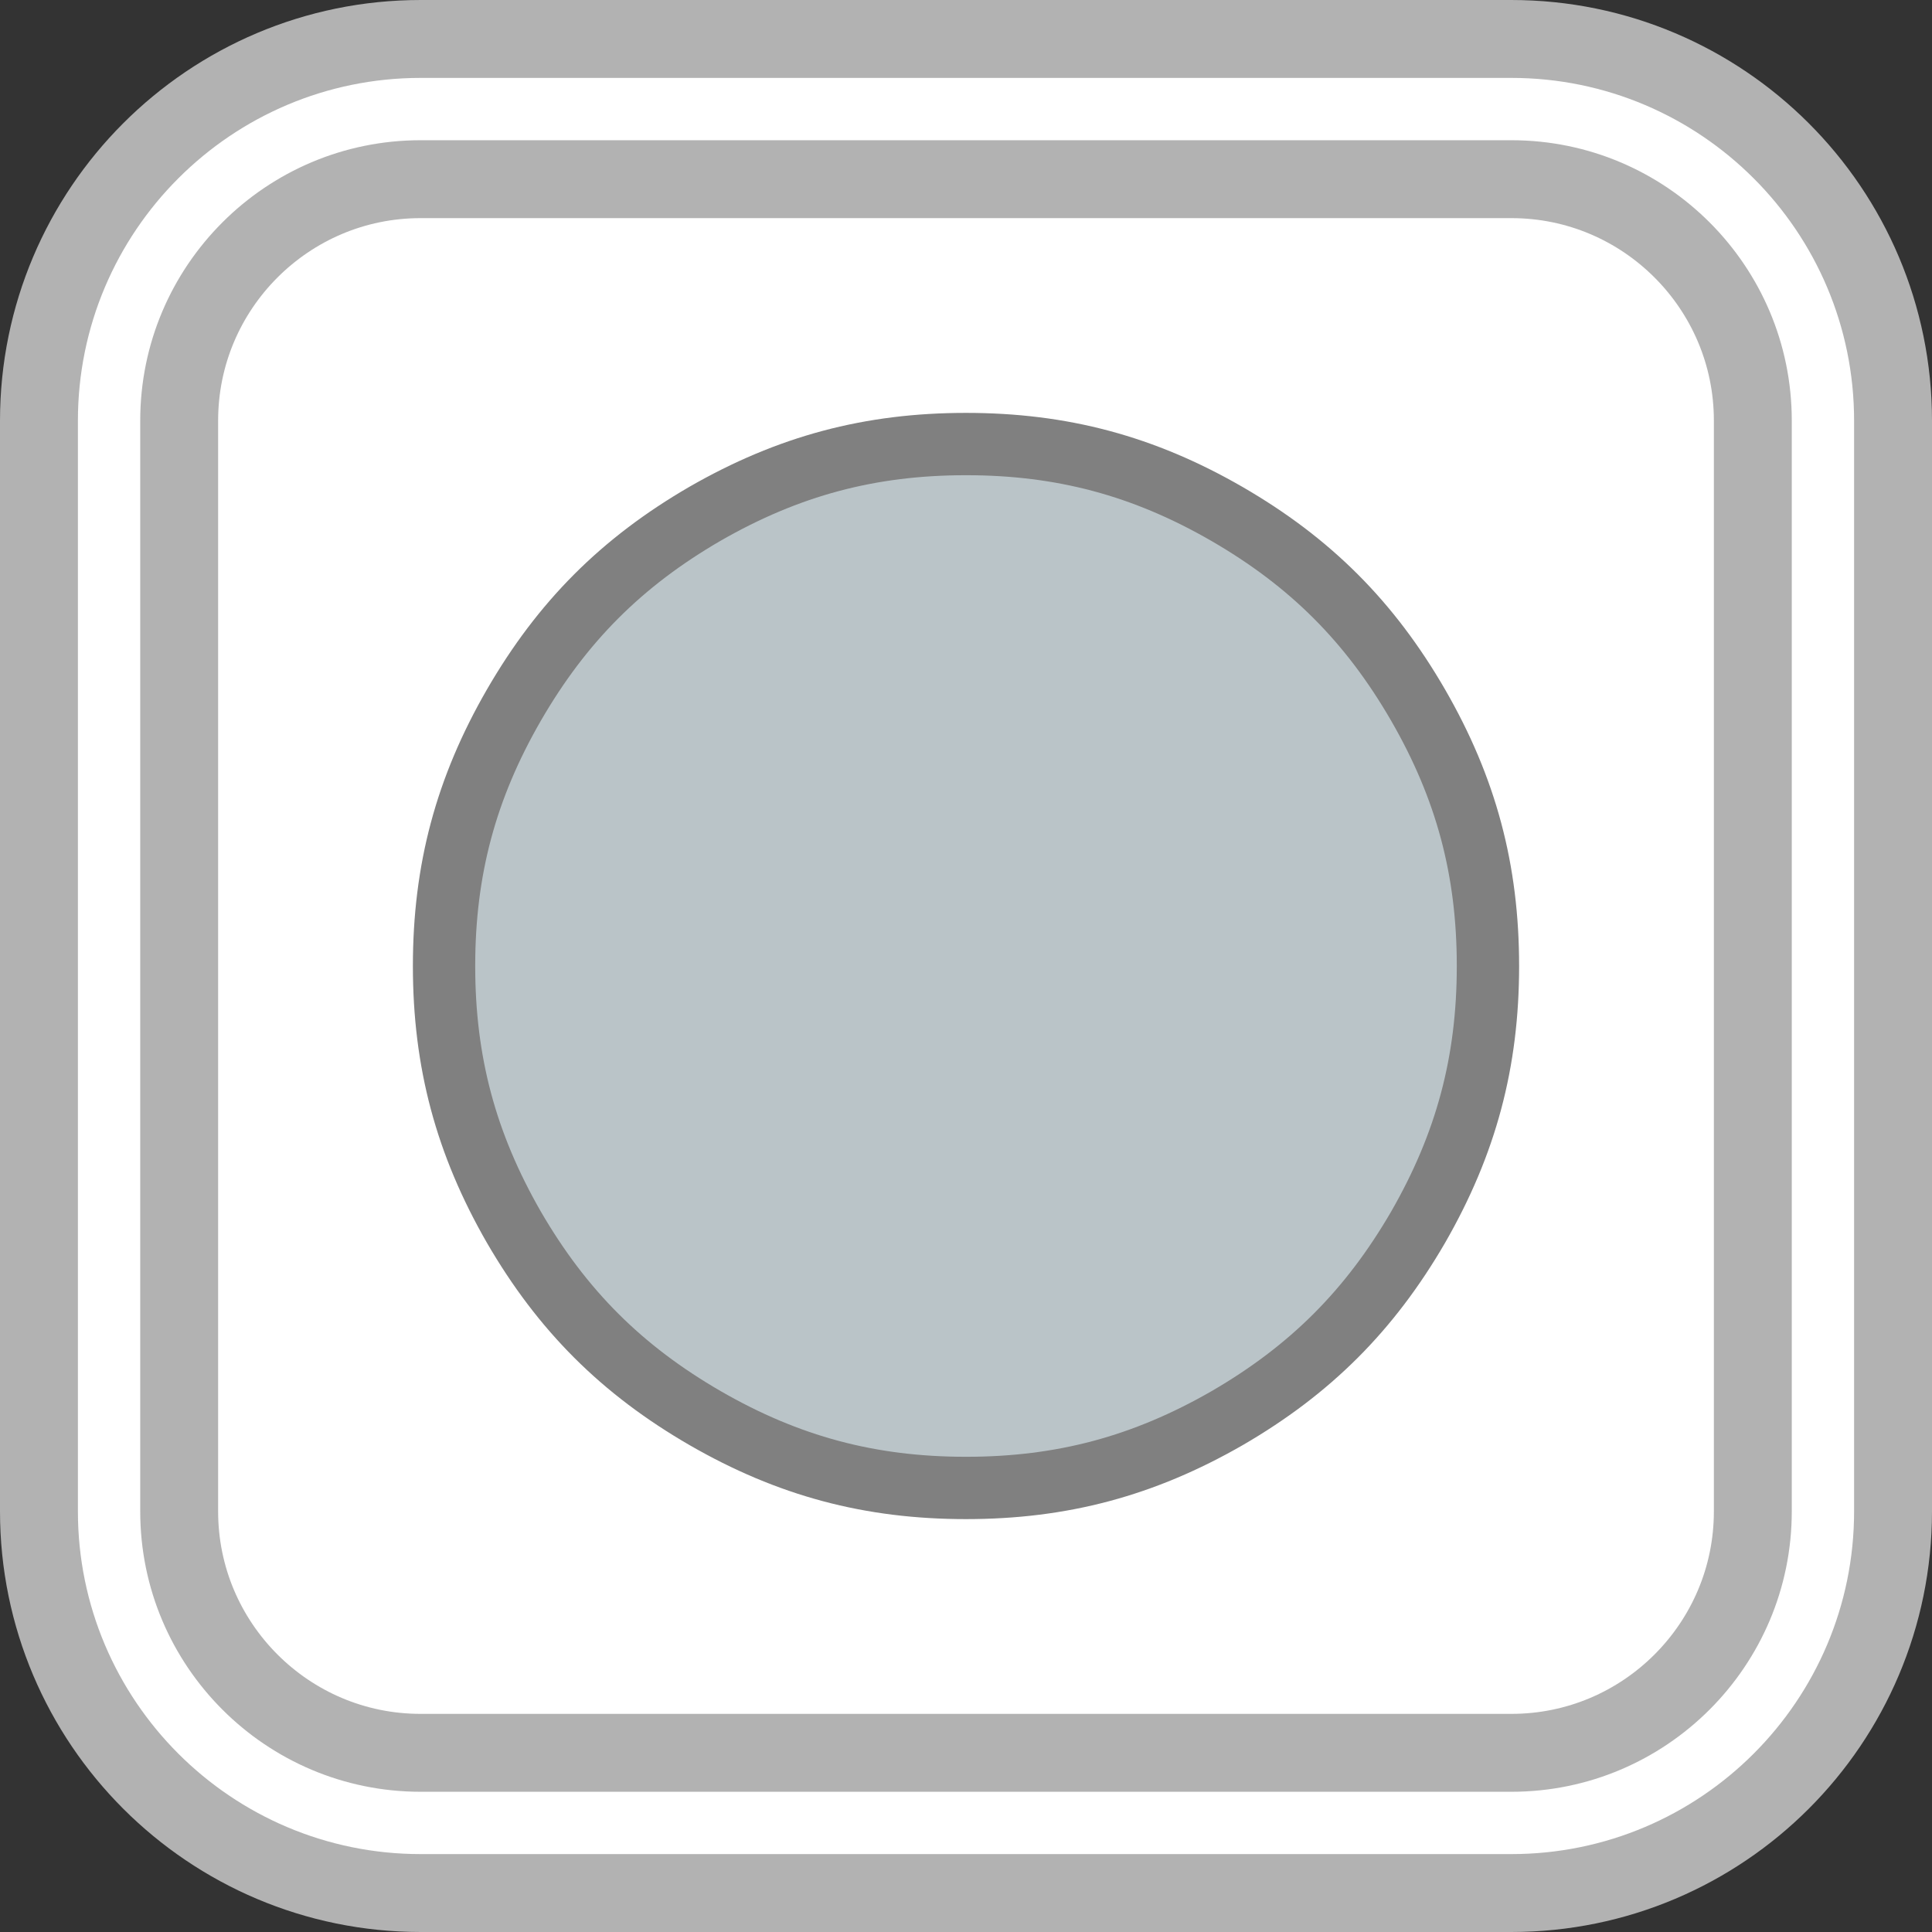
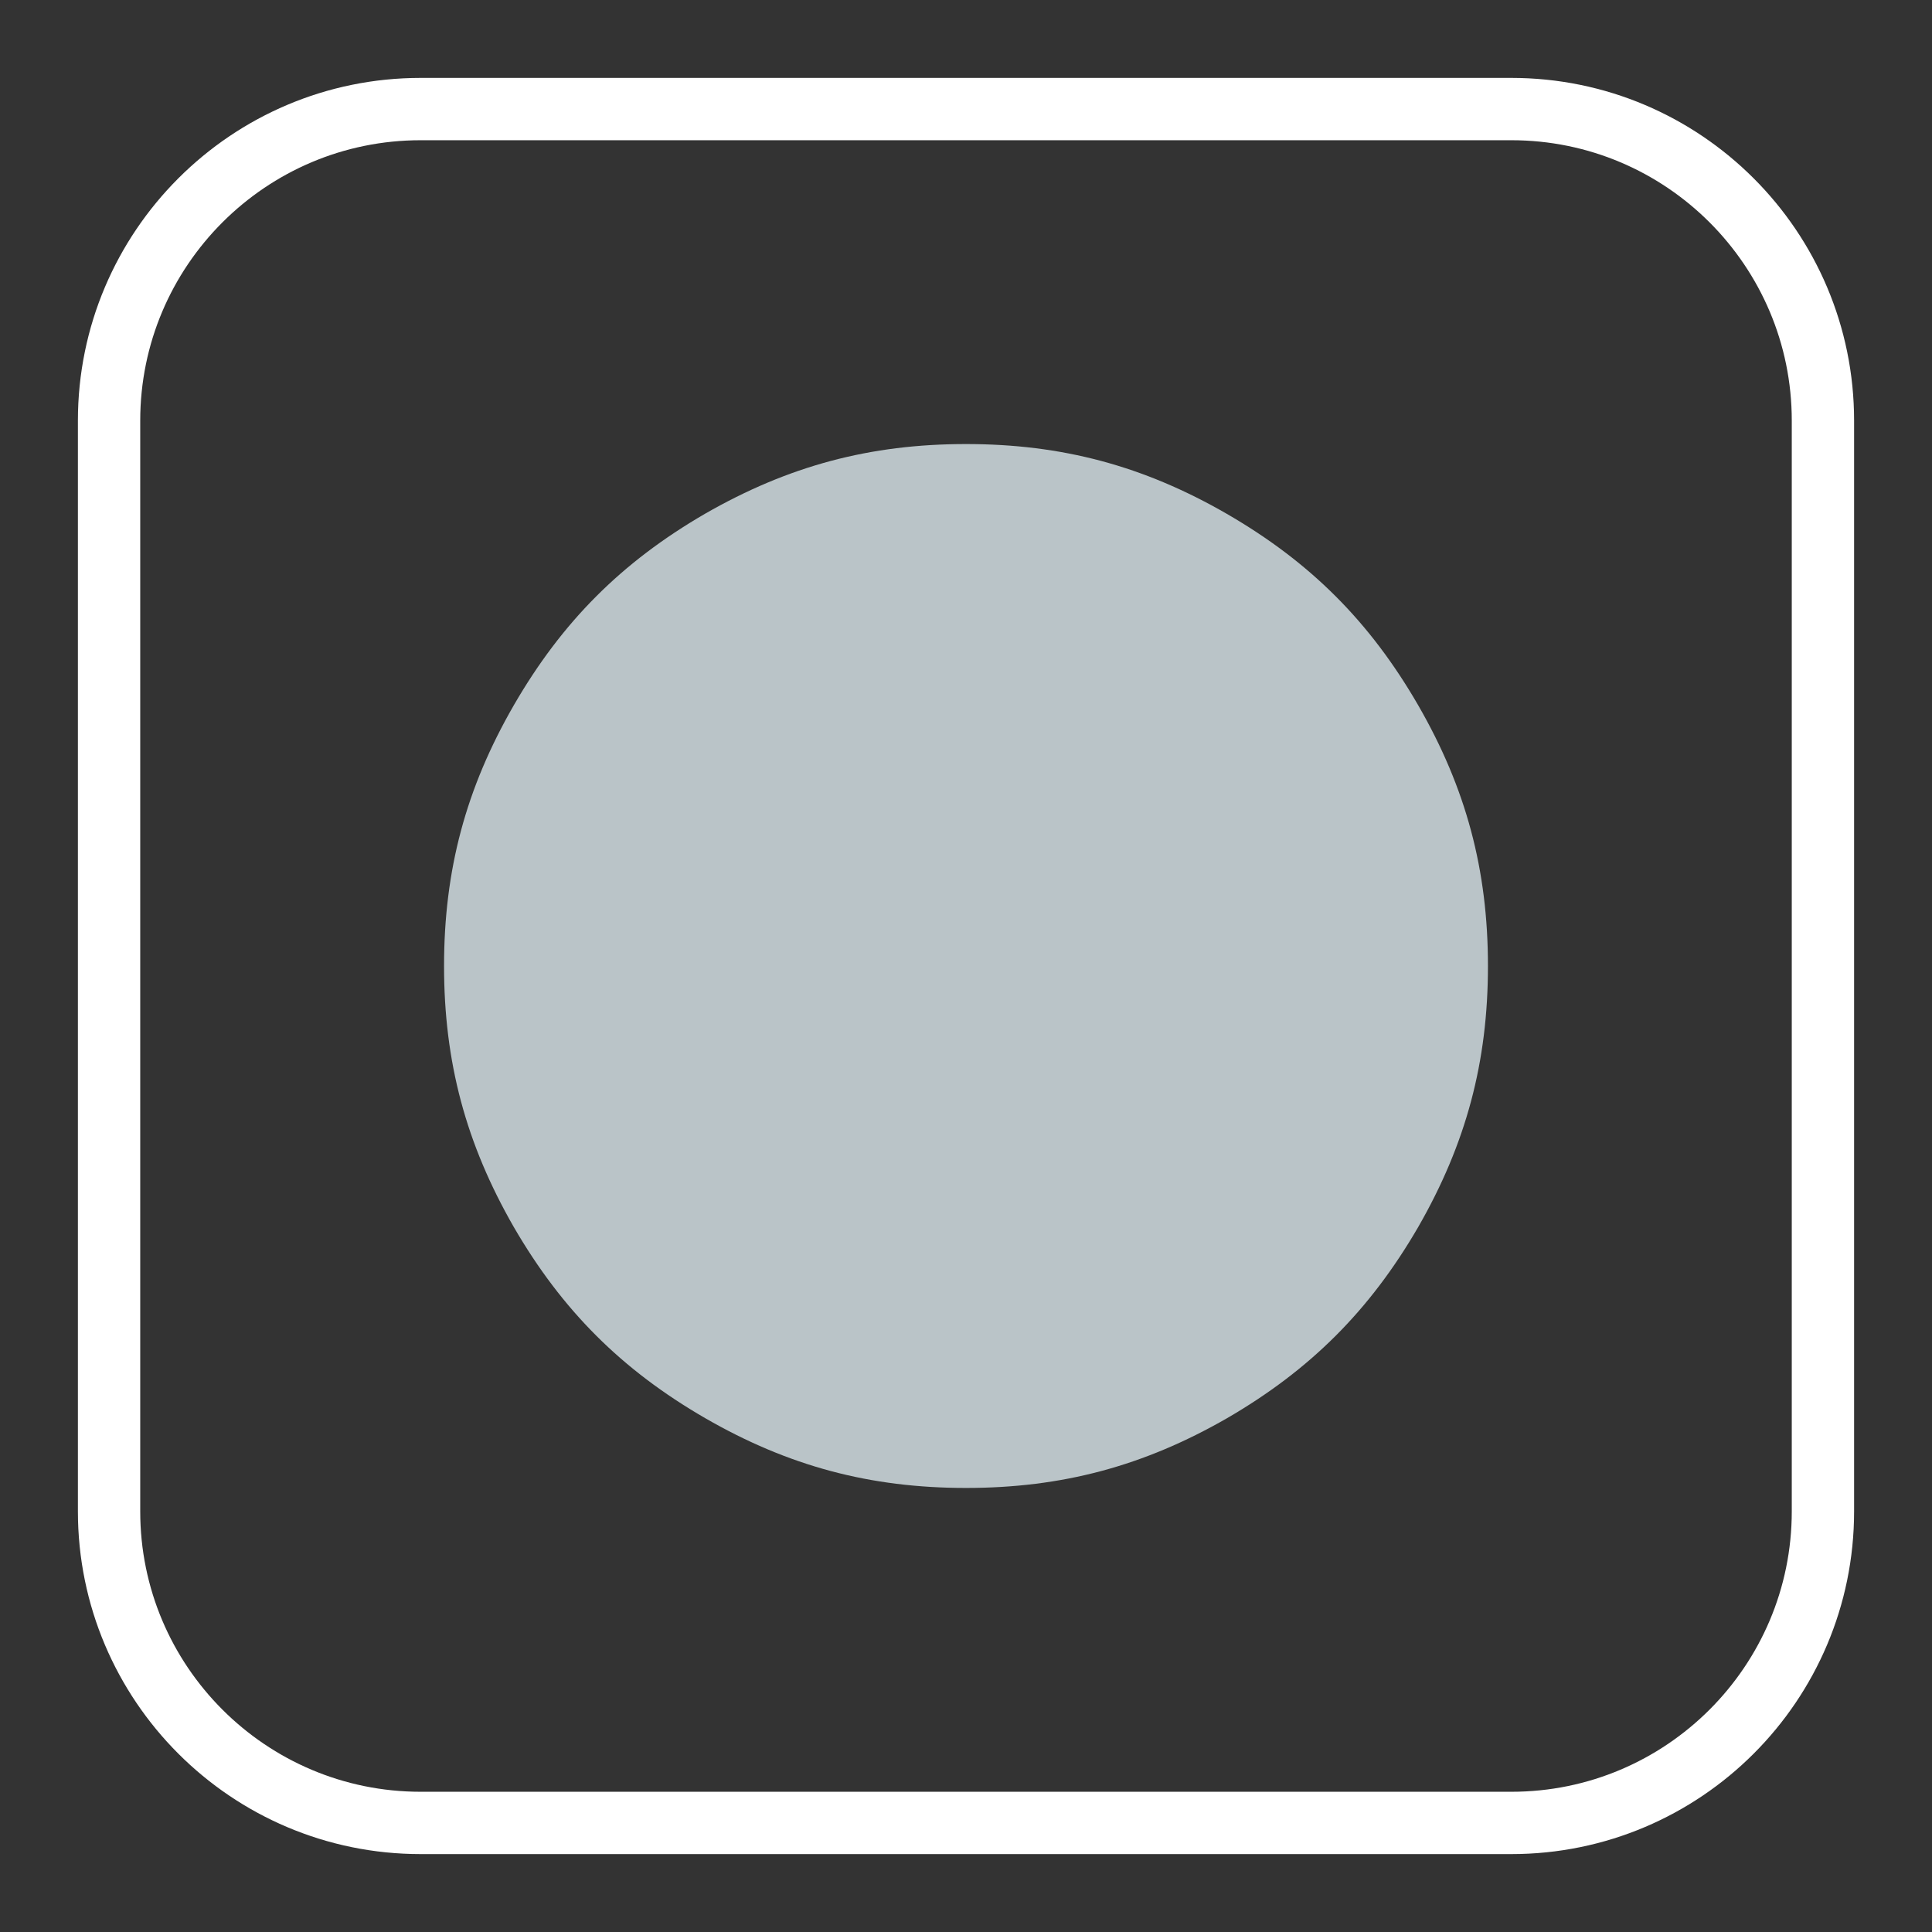
<svg xmlns="http://www.w3.org/2000/svg" version="1.2" baseProfile="tiny" width="62mm" height="62mm" viewBox="3250 18050 6200 6200" preserveAspectRatio="xMidYMid" fill-rule="evenodd" stroke-width="28.222" stroke-linejoin="round" xml:space="preserve">
  <rect x="3250" y="18050" width="6200" height="6200" fill="#333333" stroke="none" />
  <g visibility="visible" id="Slide_1">
    <g>
      <rect fill="none" stroke="none" x="3300" y="18100" width="6101" height="6101" />
    </g>
    <g>
-       <path fill="rgb(255,255,255)" stroke="none" d="M 6350,23900 L 8100,23900 C 8652,23900 9100,23452 9100,22900 L 9100,19400 C 9100,18848 8652,18400 8100,18400 L 4600,18400 C 4048,18400 3600,18848 3600,19400 L 3600,22900 C 3600,23452 4048,23900 4600,23900 L 6350,23900 Z" />
-       <path fill="none" stroke="rgb(178,178,178)" id="Drawing_2_0" stroke-width="700" stroke-linejoin="round" d="M 6350,23900 L 8100,23900 C 8652,23900 9100,23452 9100,22900 L 9100,19400 C 9100,18848 8652,18400 8100,18400 L 4600,18400 C 4048,18400 3600,18848 3600,19400 L 3600,22900 C 3600,23452 4048,23900 4600,23900 L 6350,23900 Z" />
-     </g>
+       </g>
    <g>
      <path fill="none" stroke="rgb(255,255,255)" id="Drawing_3_0" stroke-width="200" stroke-linejoin="round" d="M 6350,23900 L 8100,23900 C 8652,23900 9100,23452 9100,22900 L 9100,19400 C 9100,18848 8652,18400 8100,18400 L 4600,18400 C 4048,18400 3600,18848 3600,19400 L 3600,22900 C 3600,23452 4048,23900 4600,23900 L 6350,23900 Z" />
    </g>
    <g>
      <path fill="rgb(186,196,200)" stroke="none" d="M 6350,22825 C 6042,22825 5780,22755 5513,22601 5245,22446 5054,22255 4899,21988 4745,21720 4675,21458 4675,21150 4675,20842 4745,20580 4899,20313 5054,20045 5245,19854 5512,19699 5780,19545 6042,19475 6350,19475 6658,19475 6920,19545 7187,19699 7455,19854 7646,20045 7801,20313 7955,20580 8025,20842 8025,21150 8025,21458 7955,21720 7801,21988 7646,22255 7455,22446 7188,22601 6920,22755 6658,22825 6350,22825 L 6350,22825 Z" />
-       <path fill="none" stroke="rgb(128,128,128)" id="Drawing_4_0" stroke-width="200" stroke-linejoin="round" d="M 6350,22825 C 6042,22825 5780,22755 5513,22601 5245,22446 5054,22255 4899,21988 4745,21720 4675,21458 4675,21150 4675,20842 4745,20580 4899,20313 5054,20045 5245,19854 5512,19699 5780,19545 6042,19475 6350,19475 6658,19475 6920,19545 7187,19699 7455,19854 7646,20045 7801,20313 7955,20580 8025,20842 8025,21150 8025,21458 7955,21720 7801,21988 7646,22255 7455,22446 7188,22601 6920,22755 6658,22825 6350,22825 L 6350,22825 Z" />
    </g>
  </g>
</svg>